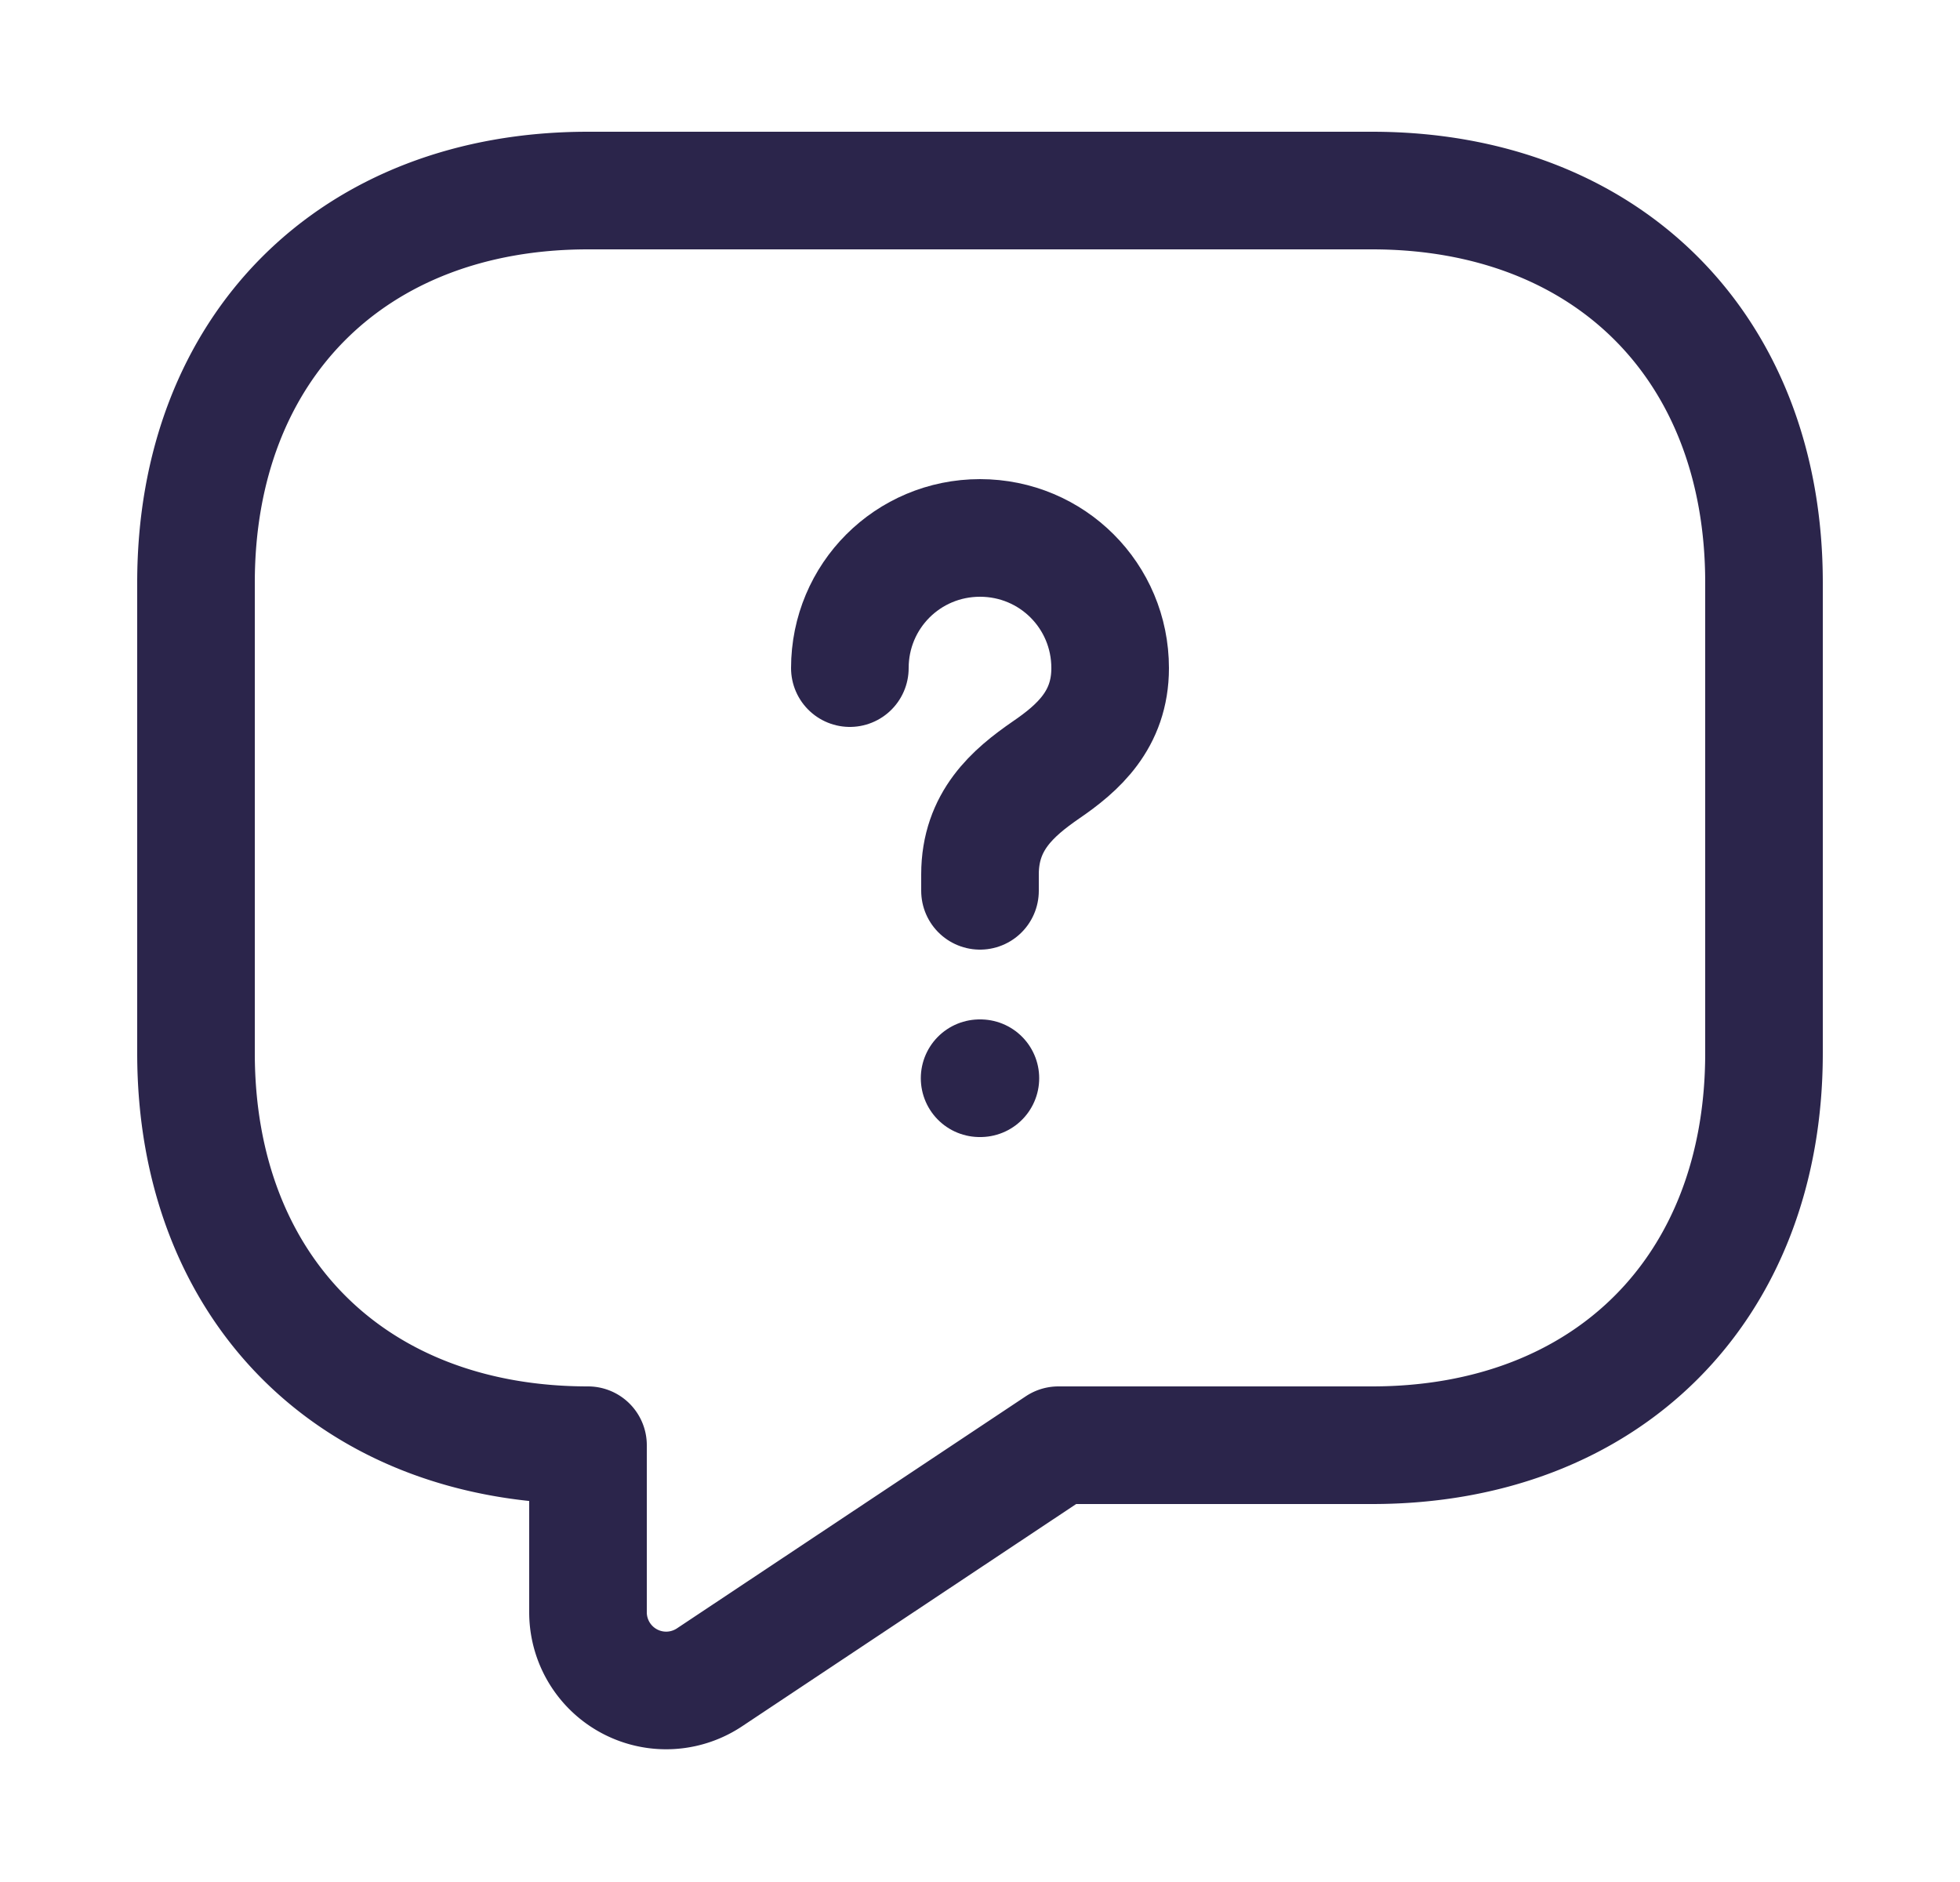
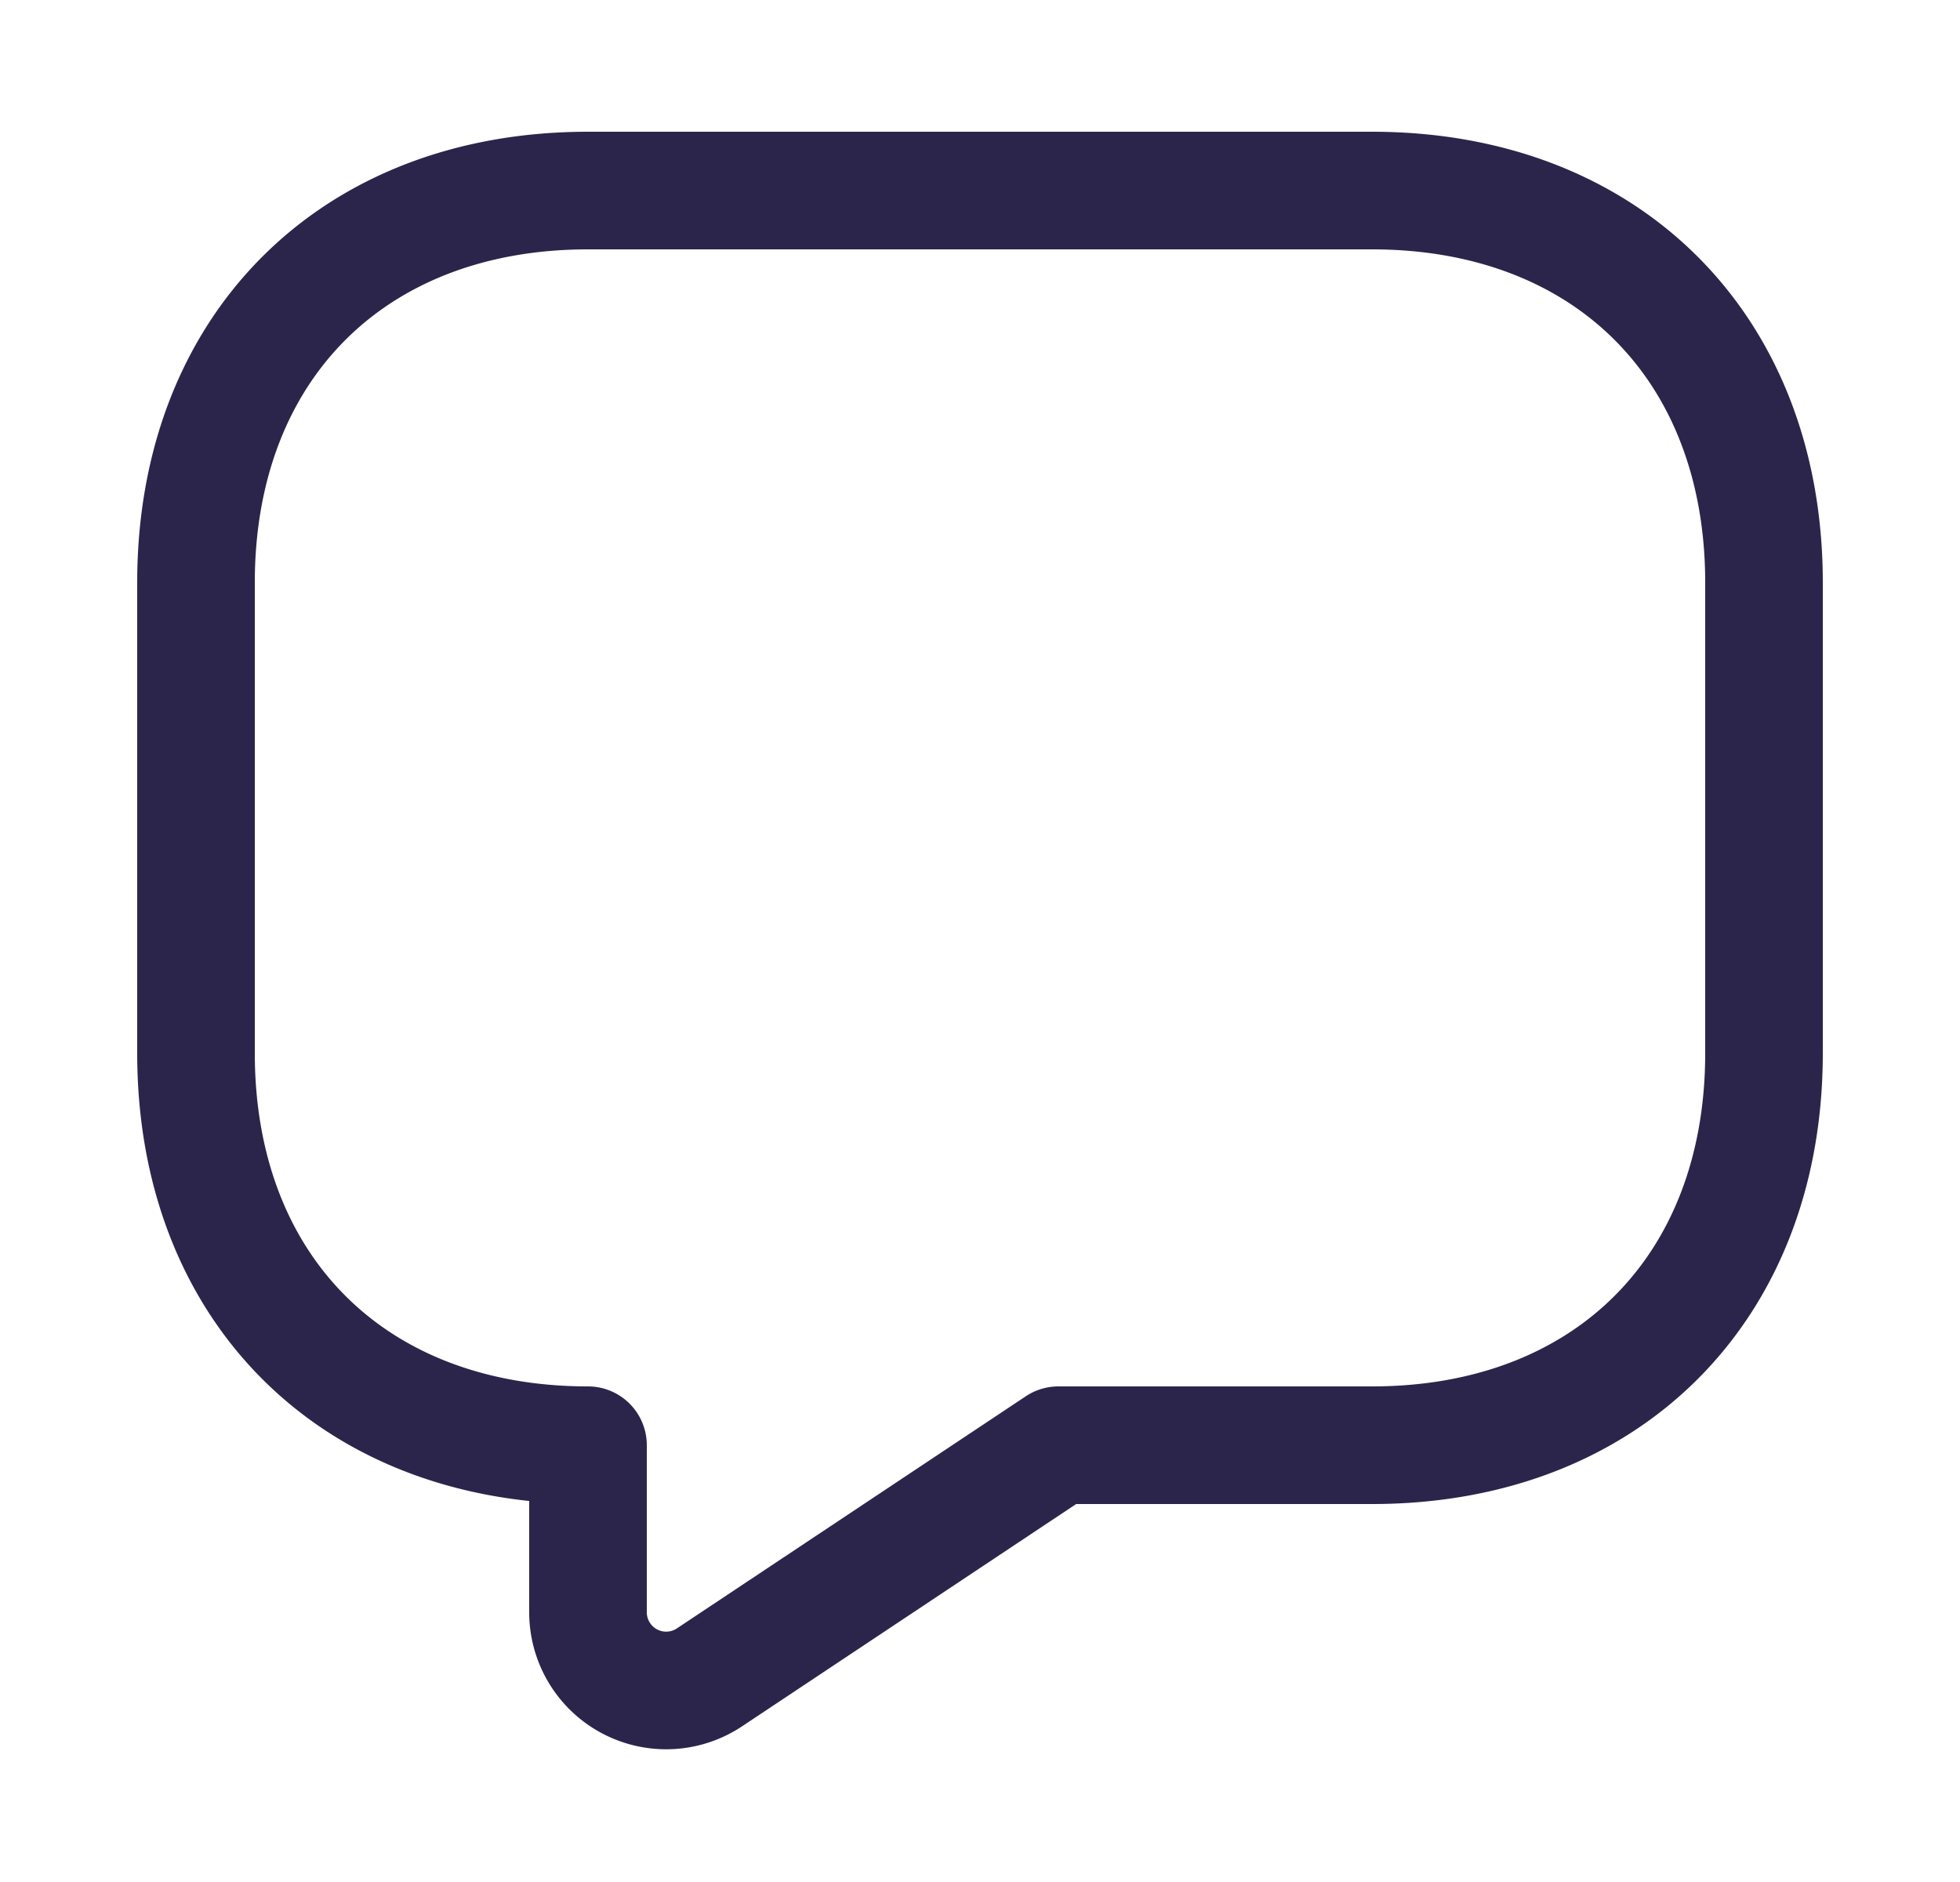
<svg xmlns="http://www.w3.org/2000/svg" width="25" height="24" fill="none">
  <path d="M17.5 18.43h-4l-4.45 2.96a.997.997 0 01-1.55-.83v-2.13c-3 0-5-2-5-5v-6c0-3 2-5 5-5h10c3 0 5 2 5 5v6c0 3-2 5-5 5z" stroke="#2B254B" stroke-width="1.5" stroke-miterlimit="10" stroke-linecap="round" stroke-linejoin="round" />
-   <path d="M12.5 11.36v-.21c0-.68.42-1.04.84-1.33.41-.28.82-.64.82-1.3 0-.92-.74-1.66-1.66-1.66-.92 0-1.66.74-1.66 1.66m1.655 5.23h.01" stroke="#2B254B" stroke-width="1.5" stroke-linecap="round" stroke-linejoin="round" />
</svg>